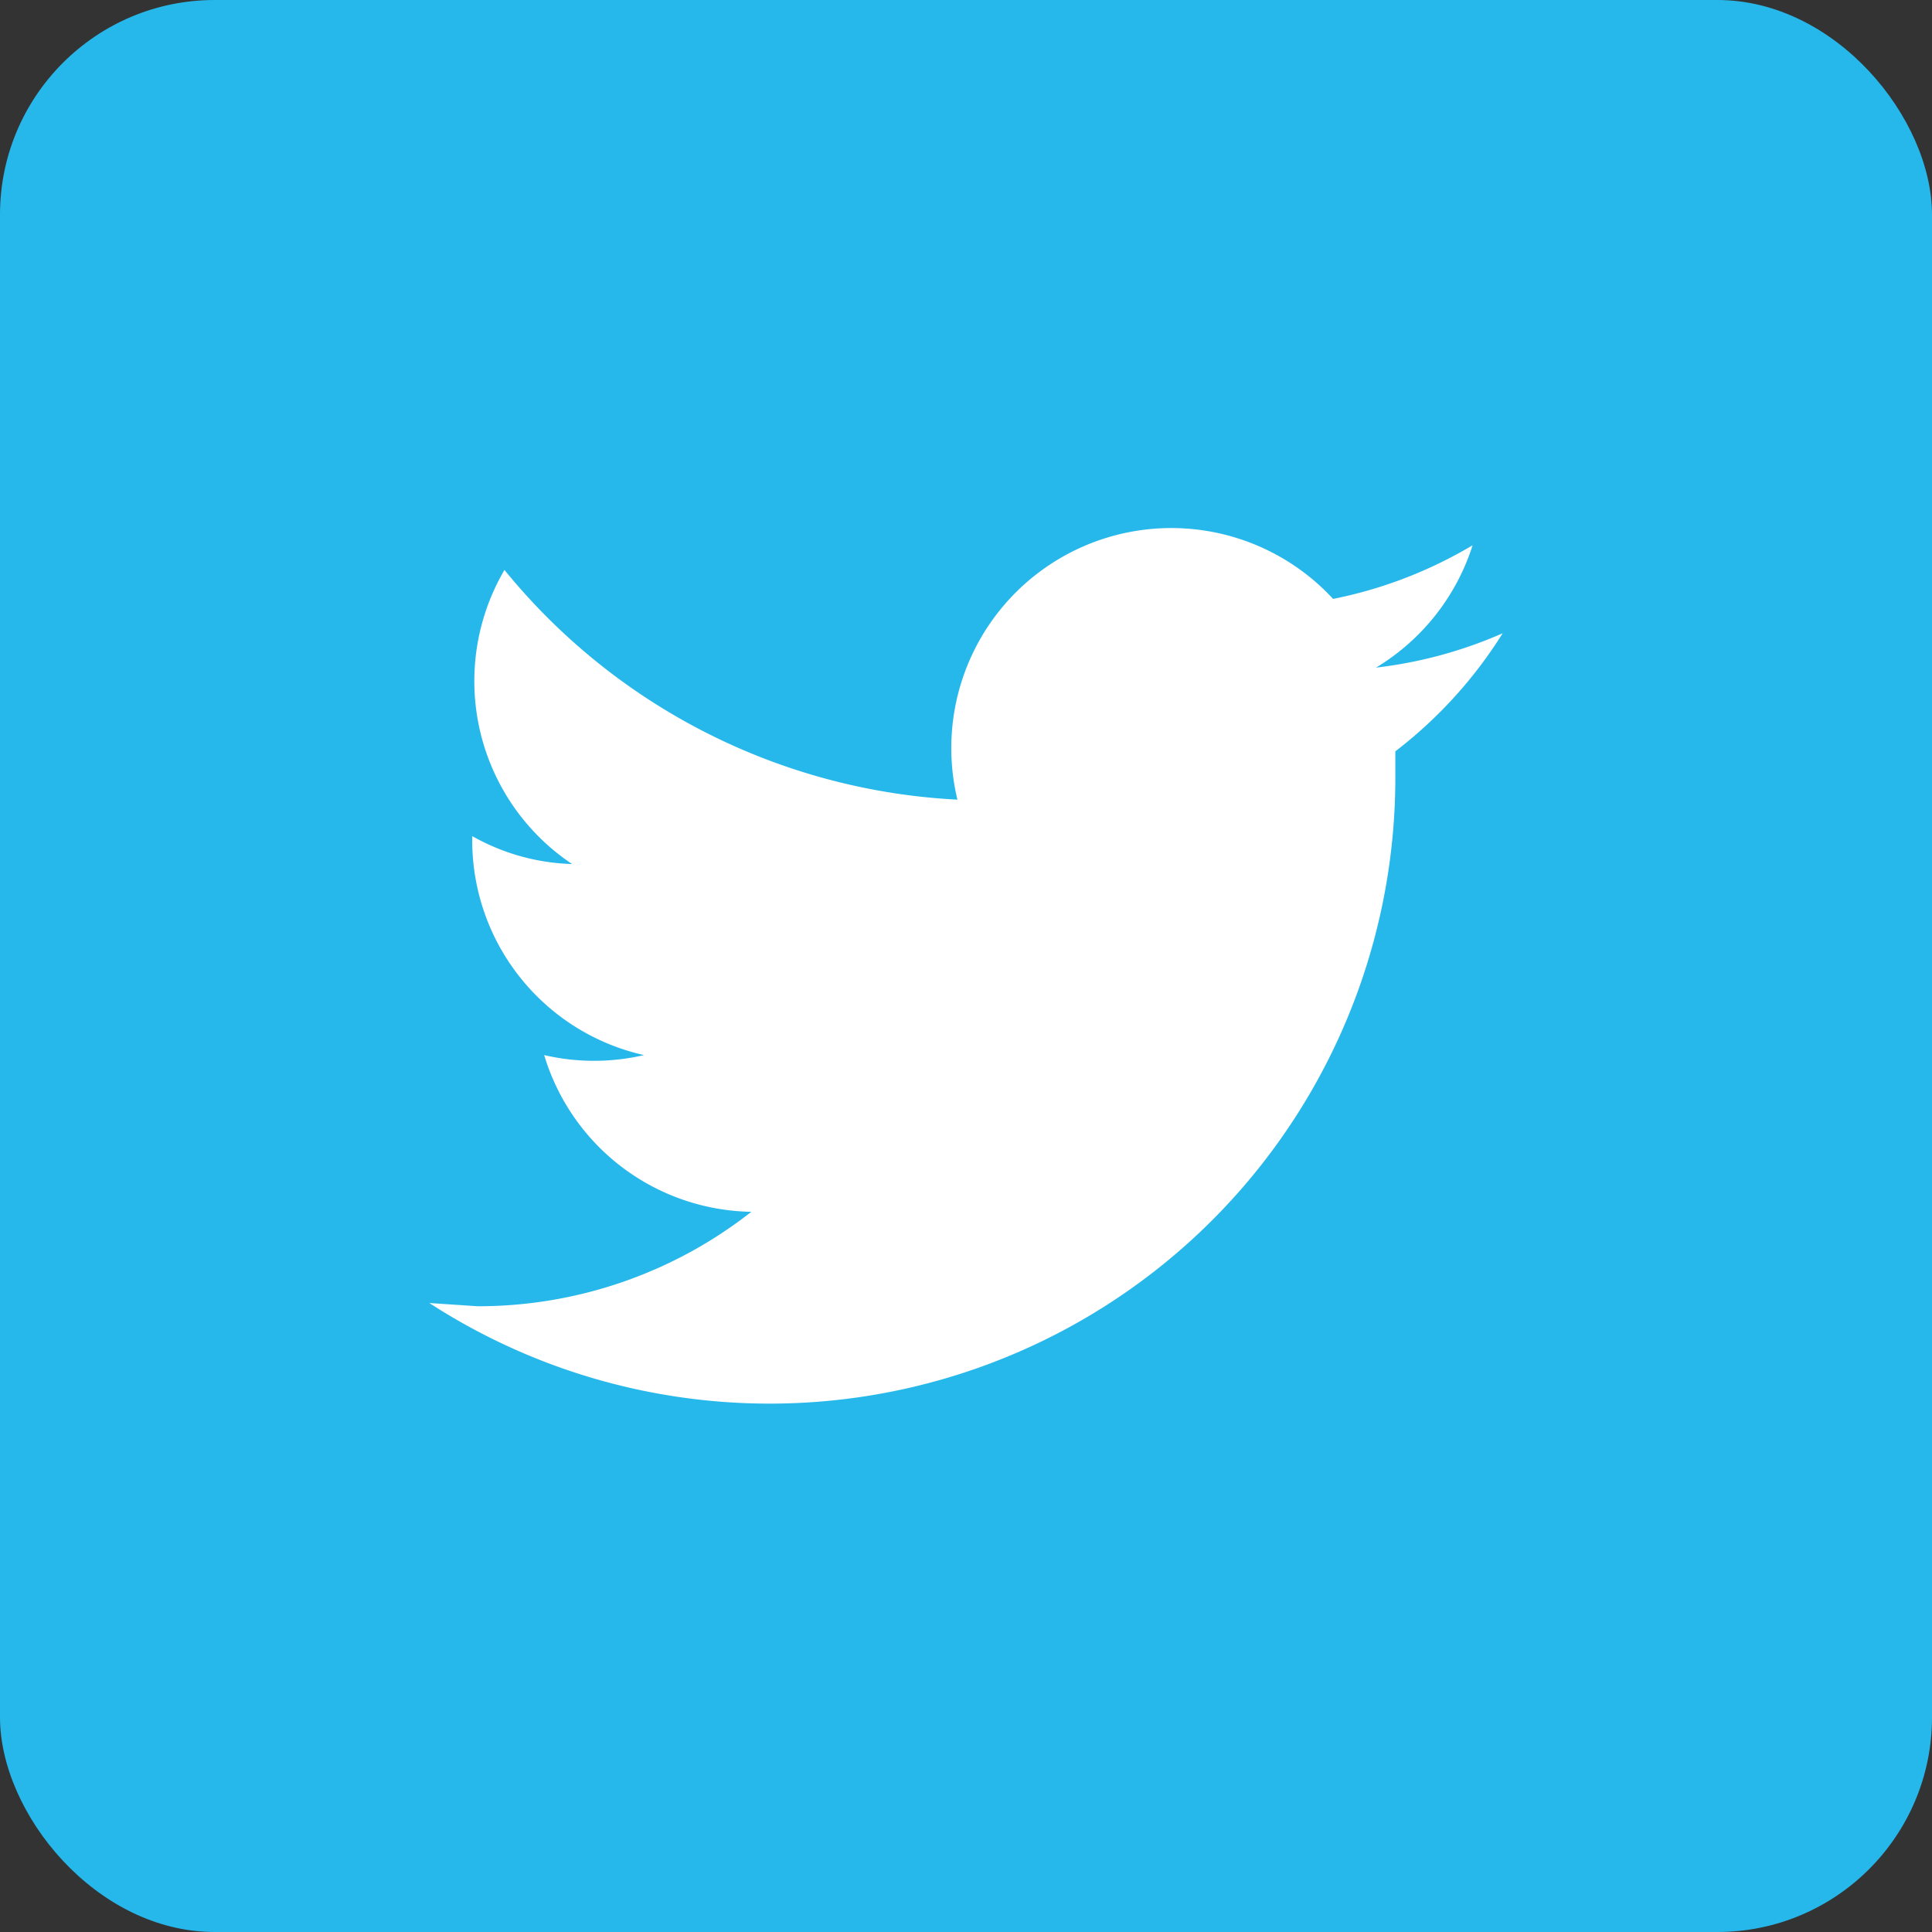
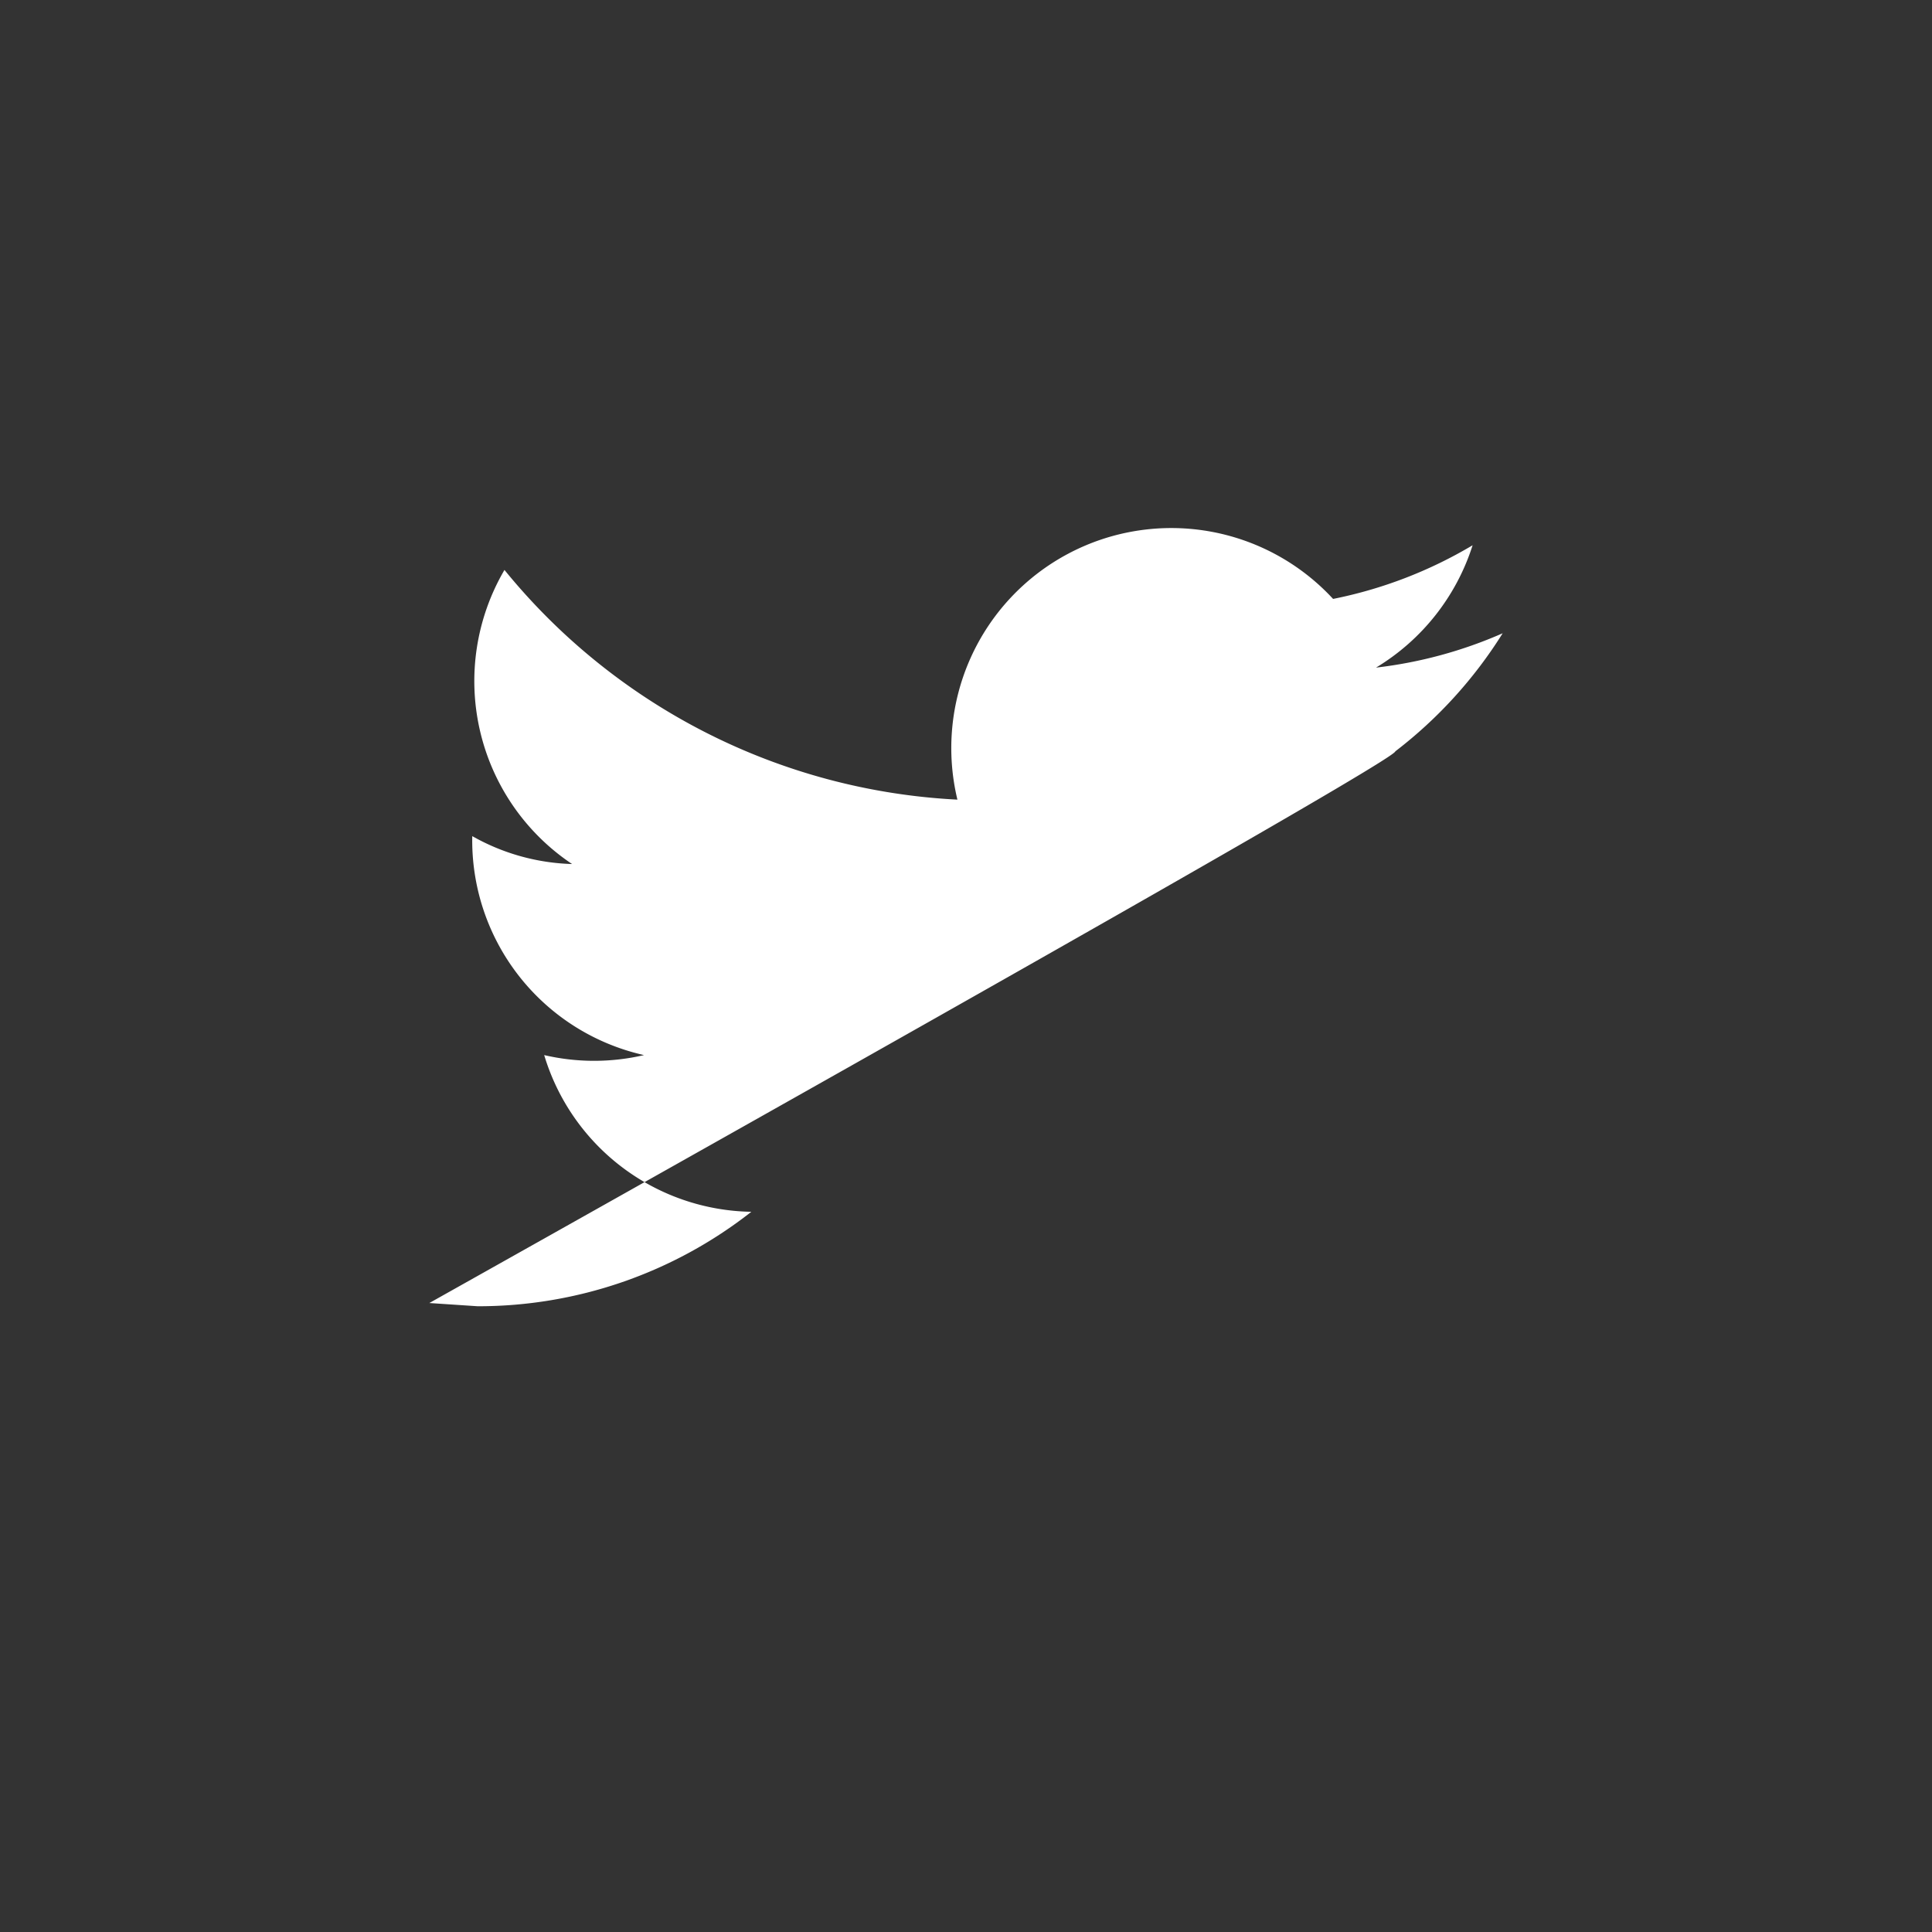
<svg xmlns="http://www.w3.org/2000/svg" id="Layer_1" data-name="Layer 1" viewBox="0 0 18 18">
  <rect x="0" y="0" width="18" height="18" fill="#333333" stroke="none" />
  <defs>
    <style>.cls-1{fill:#27b8eb;}.cls-2{fill:#fff;}</style>
  </defs>
  <title>Home Icon</title>
-   <rect class="cls-1" width="18" height="18" rx="2" ry="2" />
-   <path class="cls-2" d="M14,5.9a4.1,4.1,0,0,1-1.18.32,2.06,2.06,0,0,0,.9-1.14,4.11,4.11,0,0,1-1.3.5,2.05,2.05,0,0,0-3.5,1.87A5.82,5.82,0,0,1,4.7,5.31a2.05,2.05,0,0,0,.63,2.74A2,2,0,0,1,4.4,7.79v0A2.05,2.05,0,0,0,6,9.83a2.05,2.05,0,0,1-.93,0A2.05,2.05,0,0,0,7,11.29a4.12,4.12,0,0,1-2.55.88L4,12.14a5.83,5.83,0,0,0,9-4.92Q13,7.09,13,7A4.17,4.17,0,0,0,14,5.9Z" />
+   <path class="cls-2" d="M14,5.9a4.1,4.1,0,0,1-1.18.32,2.06,2.06,0,0,0,.9-1.14,4.11,4.11,0,0,1-1.3.5,2.05,2.05,0,0,0-3.5,1.87A5.82,5.82,0,0,1,4.7,5.31a2.05,2.05,0,0,0,.63,2.74A2,2,0,0,1,4.4,7.79v0A2.05,2.05,0,0,0,6,9.83a2.05,2.05,0,0,1-.93,0A2.05,2.05,0,0,0,7,11.29a4.12,4.12,0,0,1-2.55.88L4,12.14Q13,7.09,13,7A4.17,4.17,0,0,0,14,5.9Z" />
</svg>